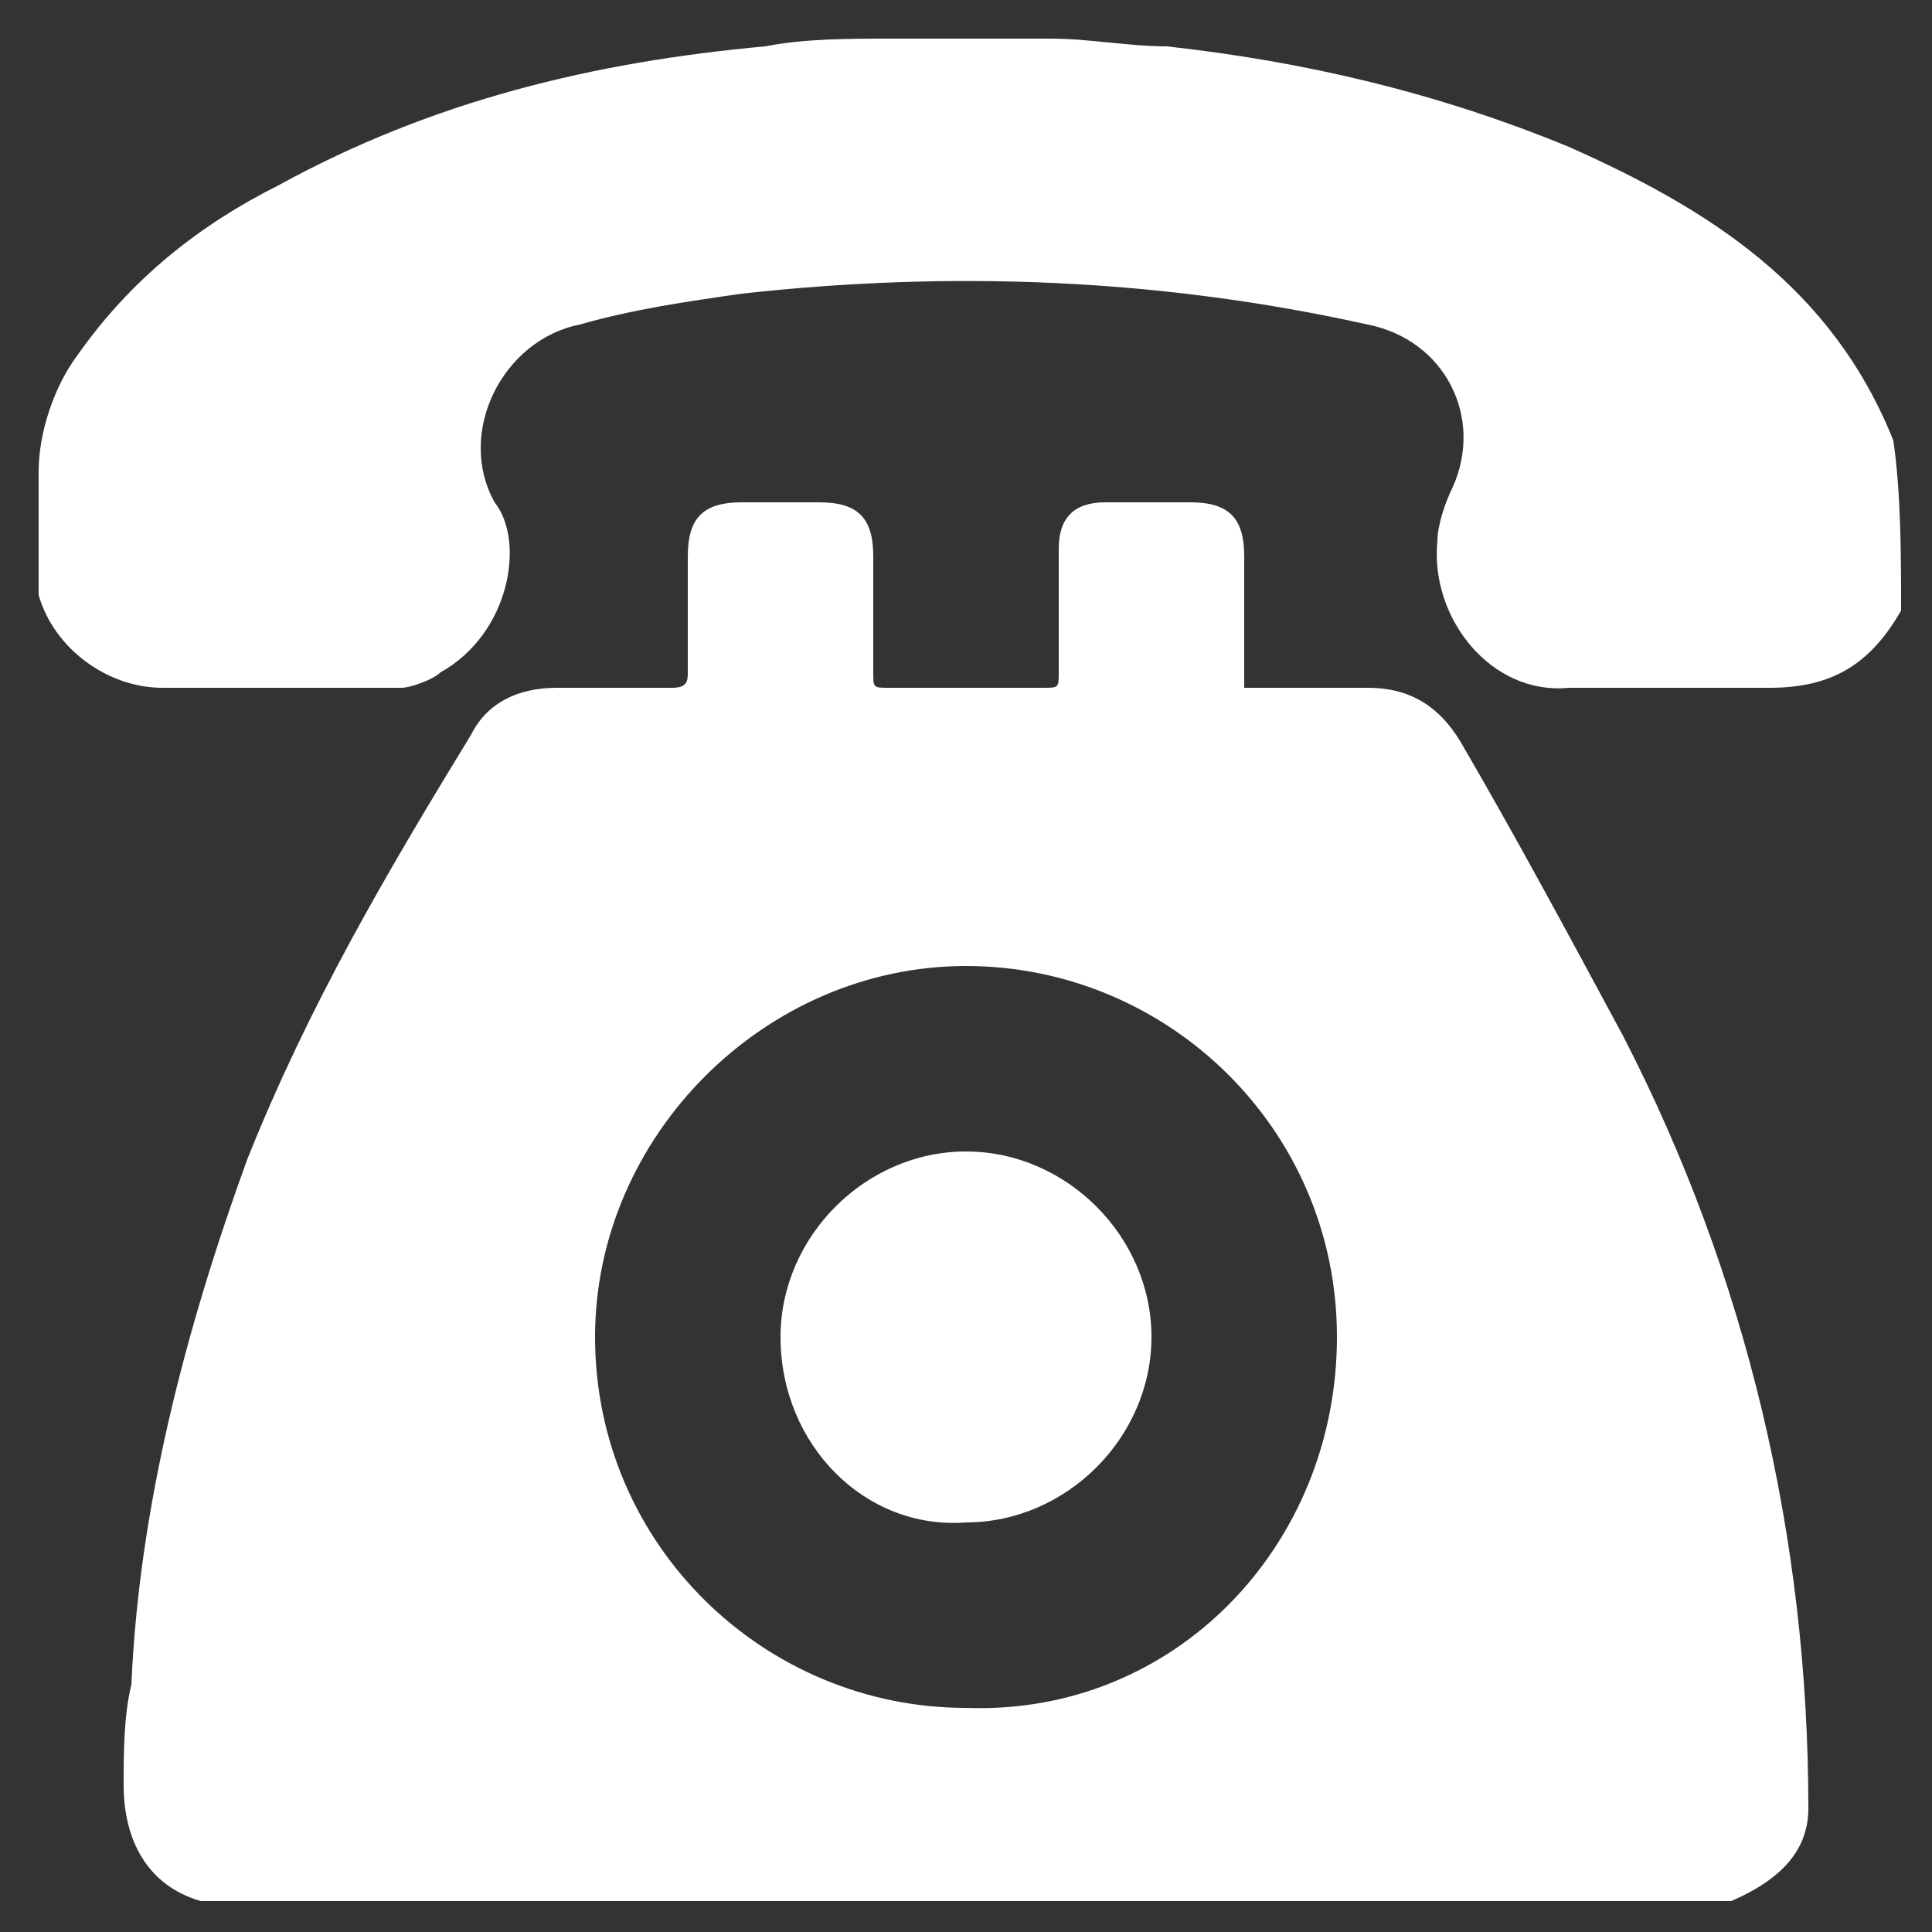
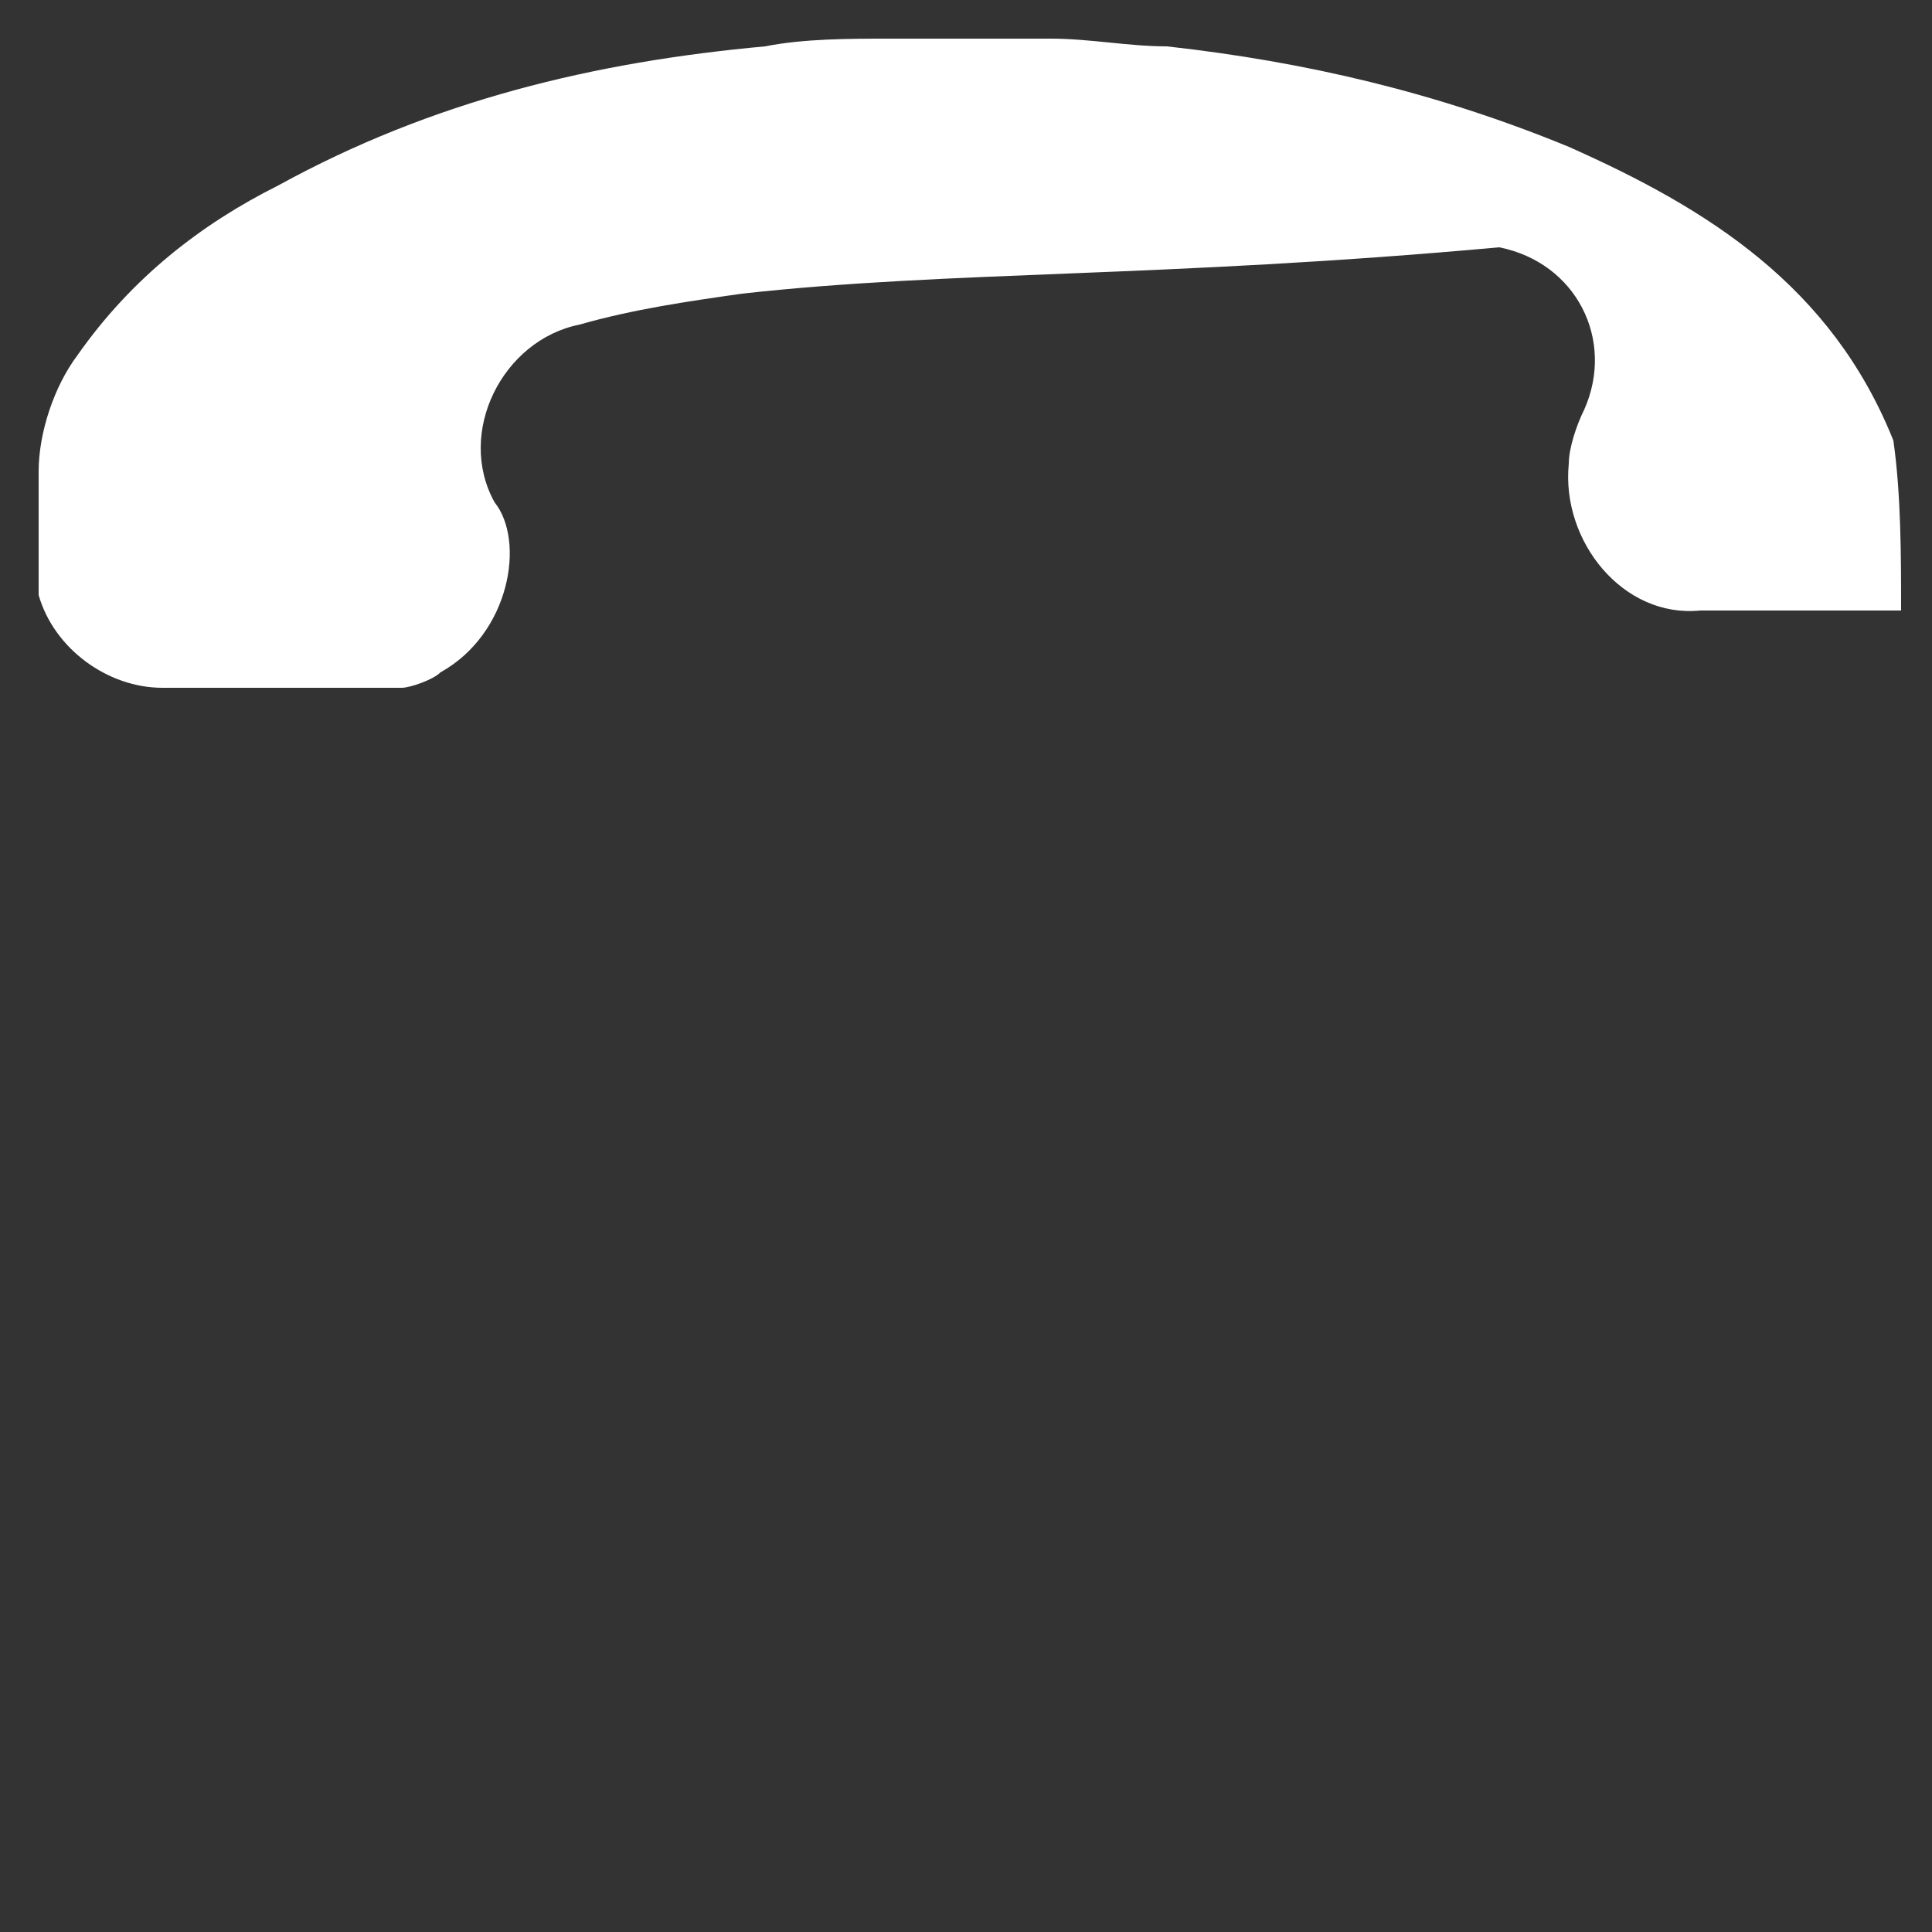
<svg xmlns="http://www.w3.org/2000/svg" version="1.1" id="eb4ea501-0014-4209-af53-98f09eaa3e69" x="0px" y="0px" viewBox="0 0 25 25" style="enable-background:new 0 0 25 25;" xml:space="preserve">
  <rect x="0" y="0" width="25" height="25" fill="#333333" stroke="none" />
  <style type="text/css">
	.st0{fill:#FFFFFF;}
</style>
  <g>
-     <path class="st0" d="M22.4,24.6c-6.6,0-13.2,0-19.8,0c-0.7-0.2-1-0.8-1-1.5c0-0.4,0-0.9,0.1-1.3c0.1-2.3,0.7-4.6,1.5-6.8   C4,13,5,11.3,6.1,9.5c0.2-0.4,0.6-0.6,1.1-0.6c0.5,0,1,0,1.5,0c0.2,0,0.2-0.1,0.2-0.2c0-0.5,0-1,0-1.5c0-0.5,0.2-0.7,0.7-0.7   c0.3,0,0.7,0,1,0c0.5,0,0.7,0.2,0.7,0.7c0,0.5,0,1,0,1.5c0,0.2,0,0.2,0.2,0.2c0.7,0,1.3,0,2,0c0.2,0,0.2,0,0.2-0.2   c0-0.5,0-1.1,0-1.6c0-0.4,0.2-0.6,0.6-0.6c0.4,0,0.7,0,1.1,0c0.5,0,0.7,0.2,0.7,0.7c0,0.2,0,0.5,0,0.7c0,0.3,0,0.7,0,1   c0.3,0,0.7,0,1,0c0.2,0,0.4,0,0.6,0c0.5,0,0.9,0.2,1.2,0.7c0.7,1.2,1.4,2.5,2.1,3.8c1.6,3.1,2.4,6.5,2.4,10   C23.4,23.9,23.1,24.3,22.4,24.6C22.5,24.5,22.4,24.6,22.4,24.6z M17.3,17.3c0-2.7-2.2-4.8-4.8-4.8c-2.6,0-4.8,2.2-4.8,4.8   c0,2.7,2.2,4.8,4.8,4.8C15.2,22.2,17.3,20,17.3,17.3z" />
-     <path class="st0" d="M24.6,7.9c-0.4,0.7-0.9,1-1.7,1c-0.9,0-1.7,0-2.6,0c-1,0.1-1.8-0.9-1.7-1.9c0-0.2,0.1-0.5,0.2-0.7   c0.4-0.9-0.1-1.9-1.1-2.1C15,3.6,12.3,3.5,9.6,3.8C8.9,3.9,8.2,4,7.5,4.2c-1,0.2-1.6,1.4-1.1,2.3C6.8,7,6.6,8.2,5.7,8.7   C5.6,8.8,5.3,8.9,5.2,8.9c-1,0-2.1,0-3.1,0c-0.7,0-1.4-0.5-1.6-1.2c0,0,0-0.1,0-0.1c0-0.5,0-1,0-1.5C0.5,5.6,0.7,5,1,4.6   c0.7-1,1.6-1.7,2.6-2.2c2-1.1,4.1-1.6,6.3-1.8c0.5-0.1,1.1-0.1,1.6-0.1c0.7,0,1.4,0,2.1,0c0.5,0,1,0.1,1.5,0.1   c1.8,0.2,3.5,0.6,5.2,1.3c1.8,0.8,3.4,1.8,4.2,3.8C24.6,6.4,24.6,7.2,24.6,7.9z" />
-     <path class="st0" d="M10.1,17.3c0-1.3,1.1-2.4,2.4-2.4c1.3,0,2.4,1.1,2.4,2.4c0,1.3-1.1,2.4-2.4,2.4C11.2,19.8,10.1,18.7,10.1,17.3   z" />
+     <path class="st0" d="M24.6,7.9c-0.9,0-1.7,0-2.6,0c-1,0.1-1.8-0.9-1.7-1.9c0-0.2,0.1-0.5,0.2-0.7   c0.4-0.9-0.1-1.9-1.1-2.1C15,3.6,12.3,3.5,9.6,3.8C8.9,3.9,8.2,4,7.5,4.2c-1,0.2-1.6,1.4-1.1,2.3C6.8,7,6.6,8.2,5.7,8.7   C5.6,8.8,5.3,8.9,5.2,8.9c-1,0-2.1,0-3.1,0c-0.7,0-1.4-0.5-1.6-1.2c0,0,0-0.1,0-0.1c0-0.5,0-1,0-1.5C0.5,5.6,0.7,5,1,4.6   c0.7-1,1.6-1.7,2.6-2.2c2-1.1,4.1-1.6,6.3-1.8c0.5-0.1,1.1-0.1,1.6-0.1c0.7,0,1.4,0,2.1,0c0.5,0,1,0.1,1.5,0.1   c1.8,0.2,3.5,0.6,5.2,1.3c1.8,0.8,3.4,1.8,4.2,3.8C24.6,6.4,24.6,7.2,24.6,7.9z" />
  </g>
</svg>